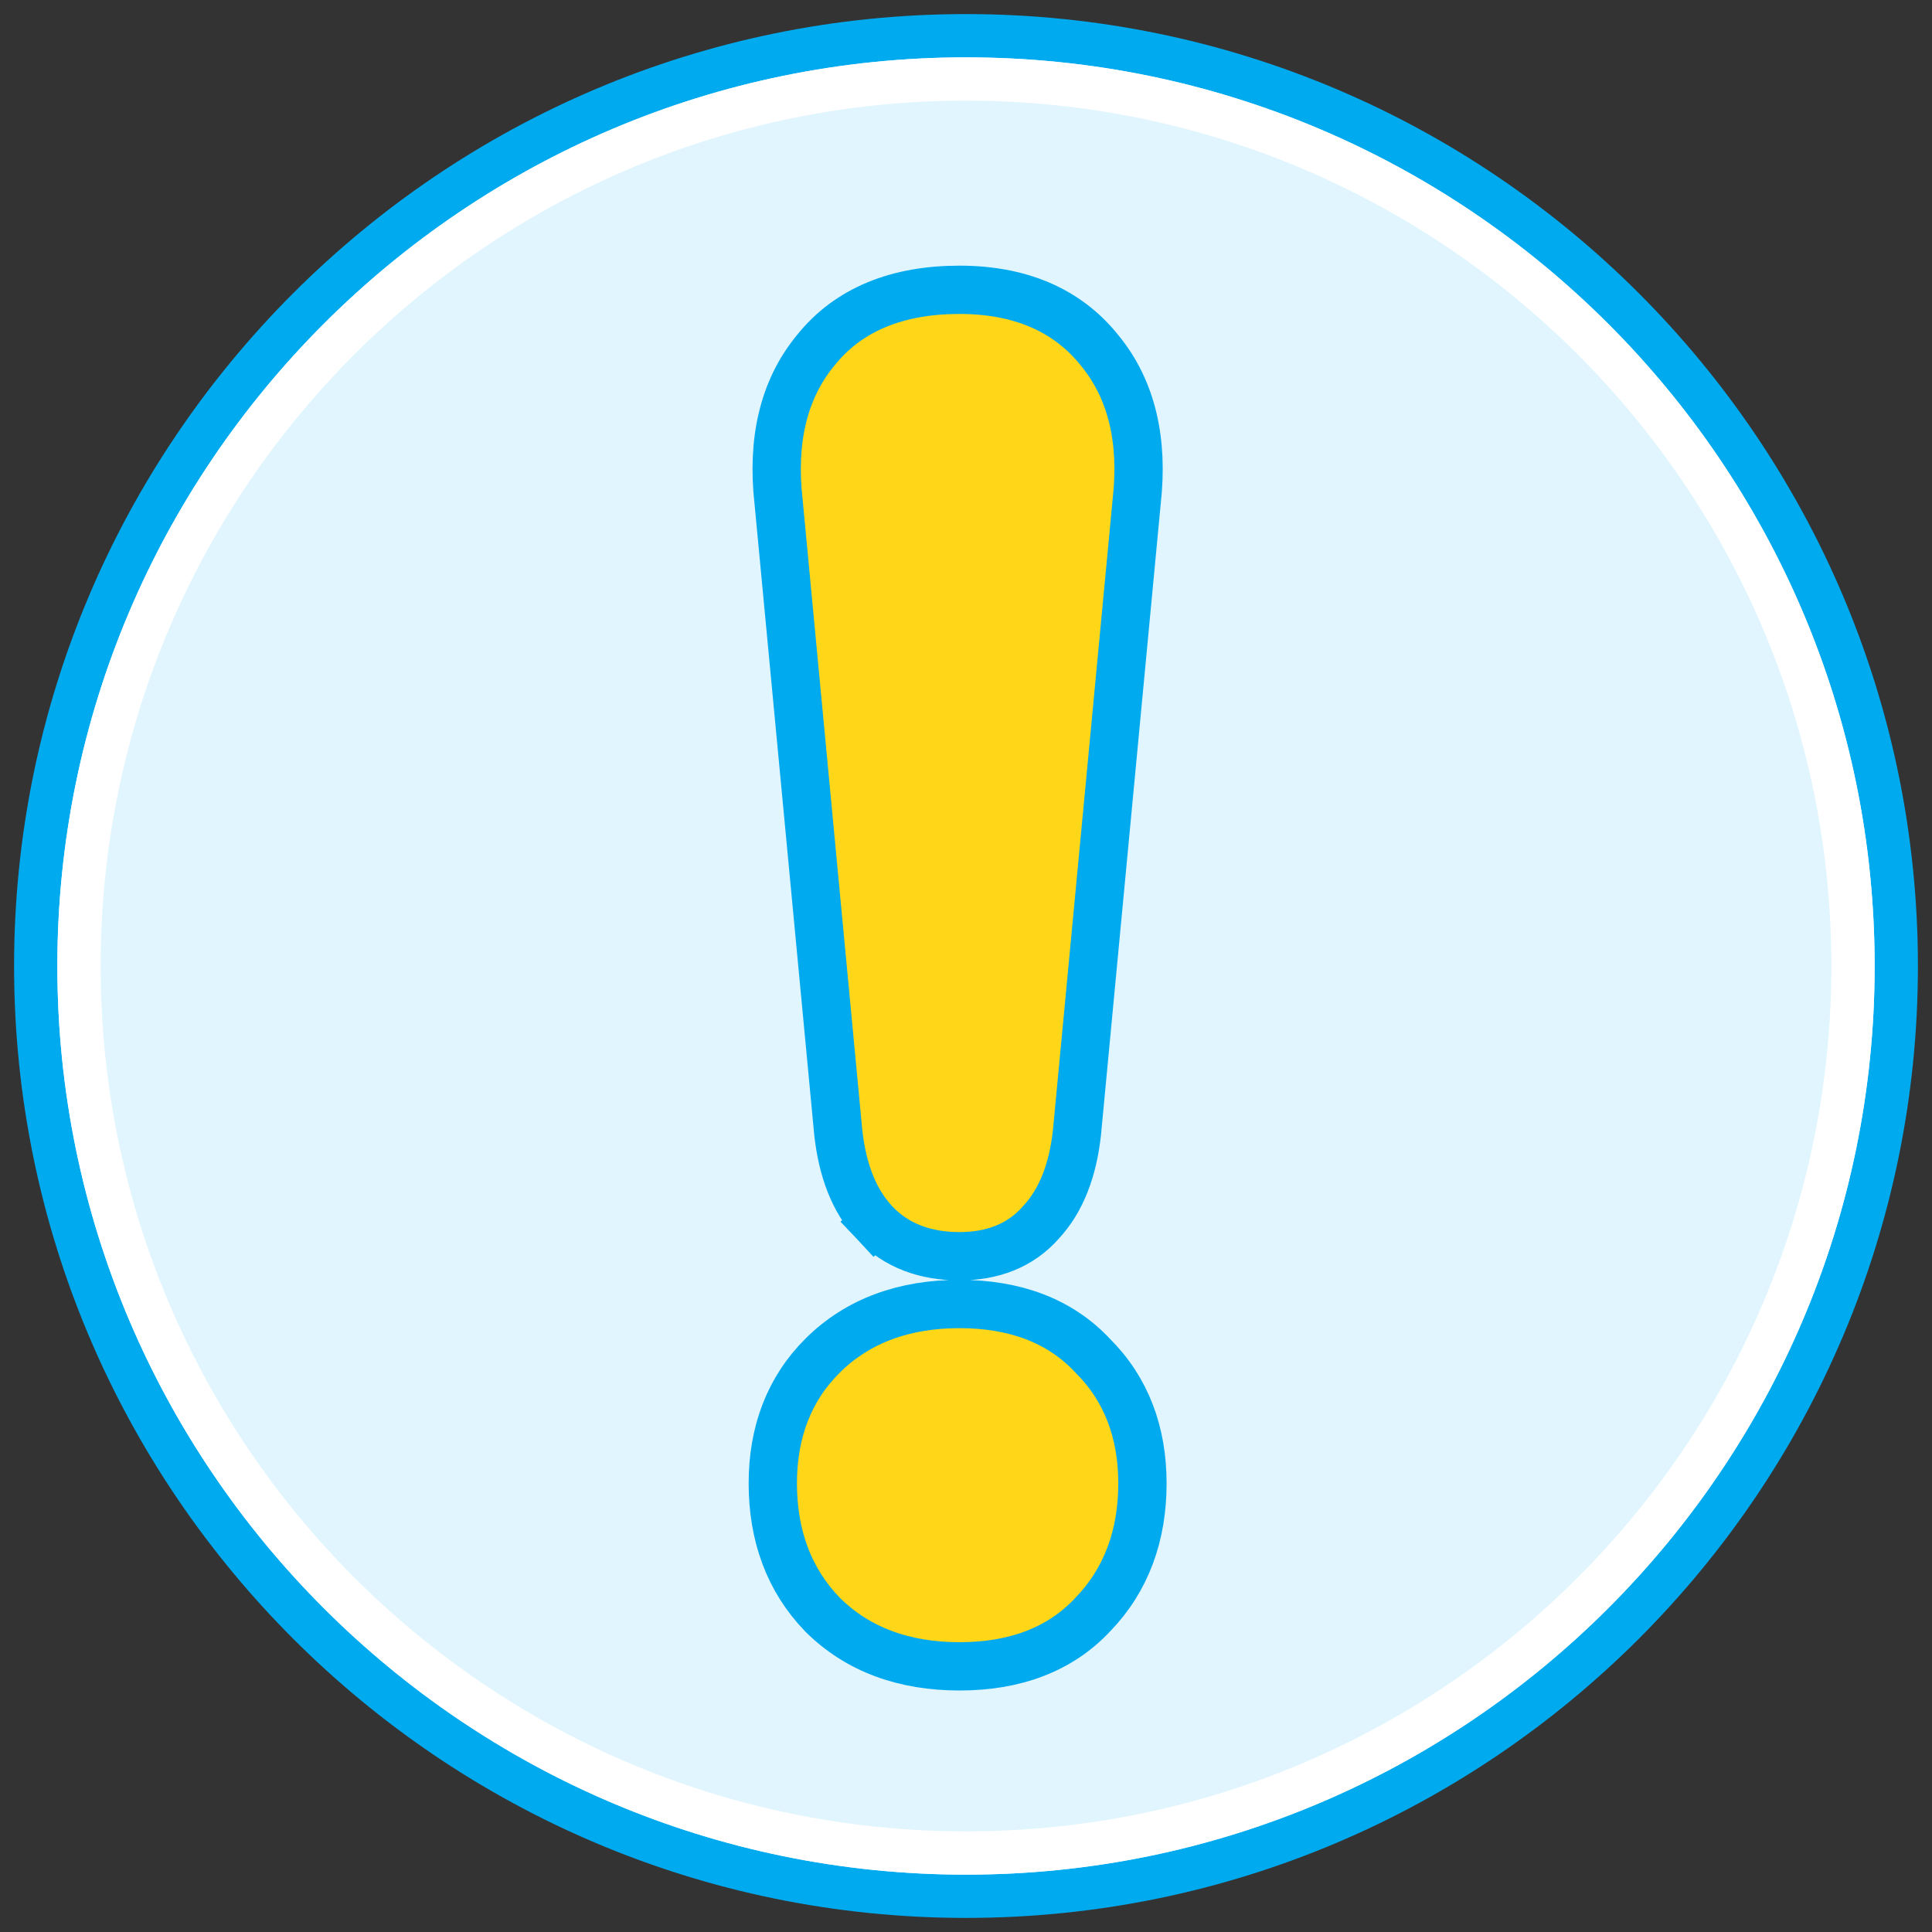
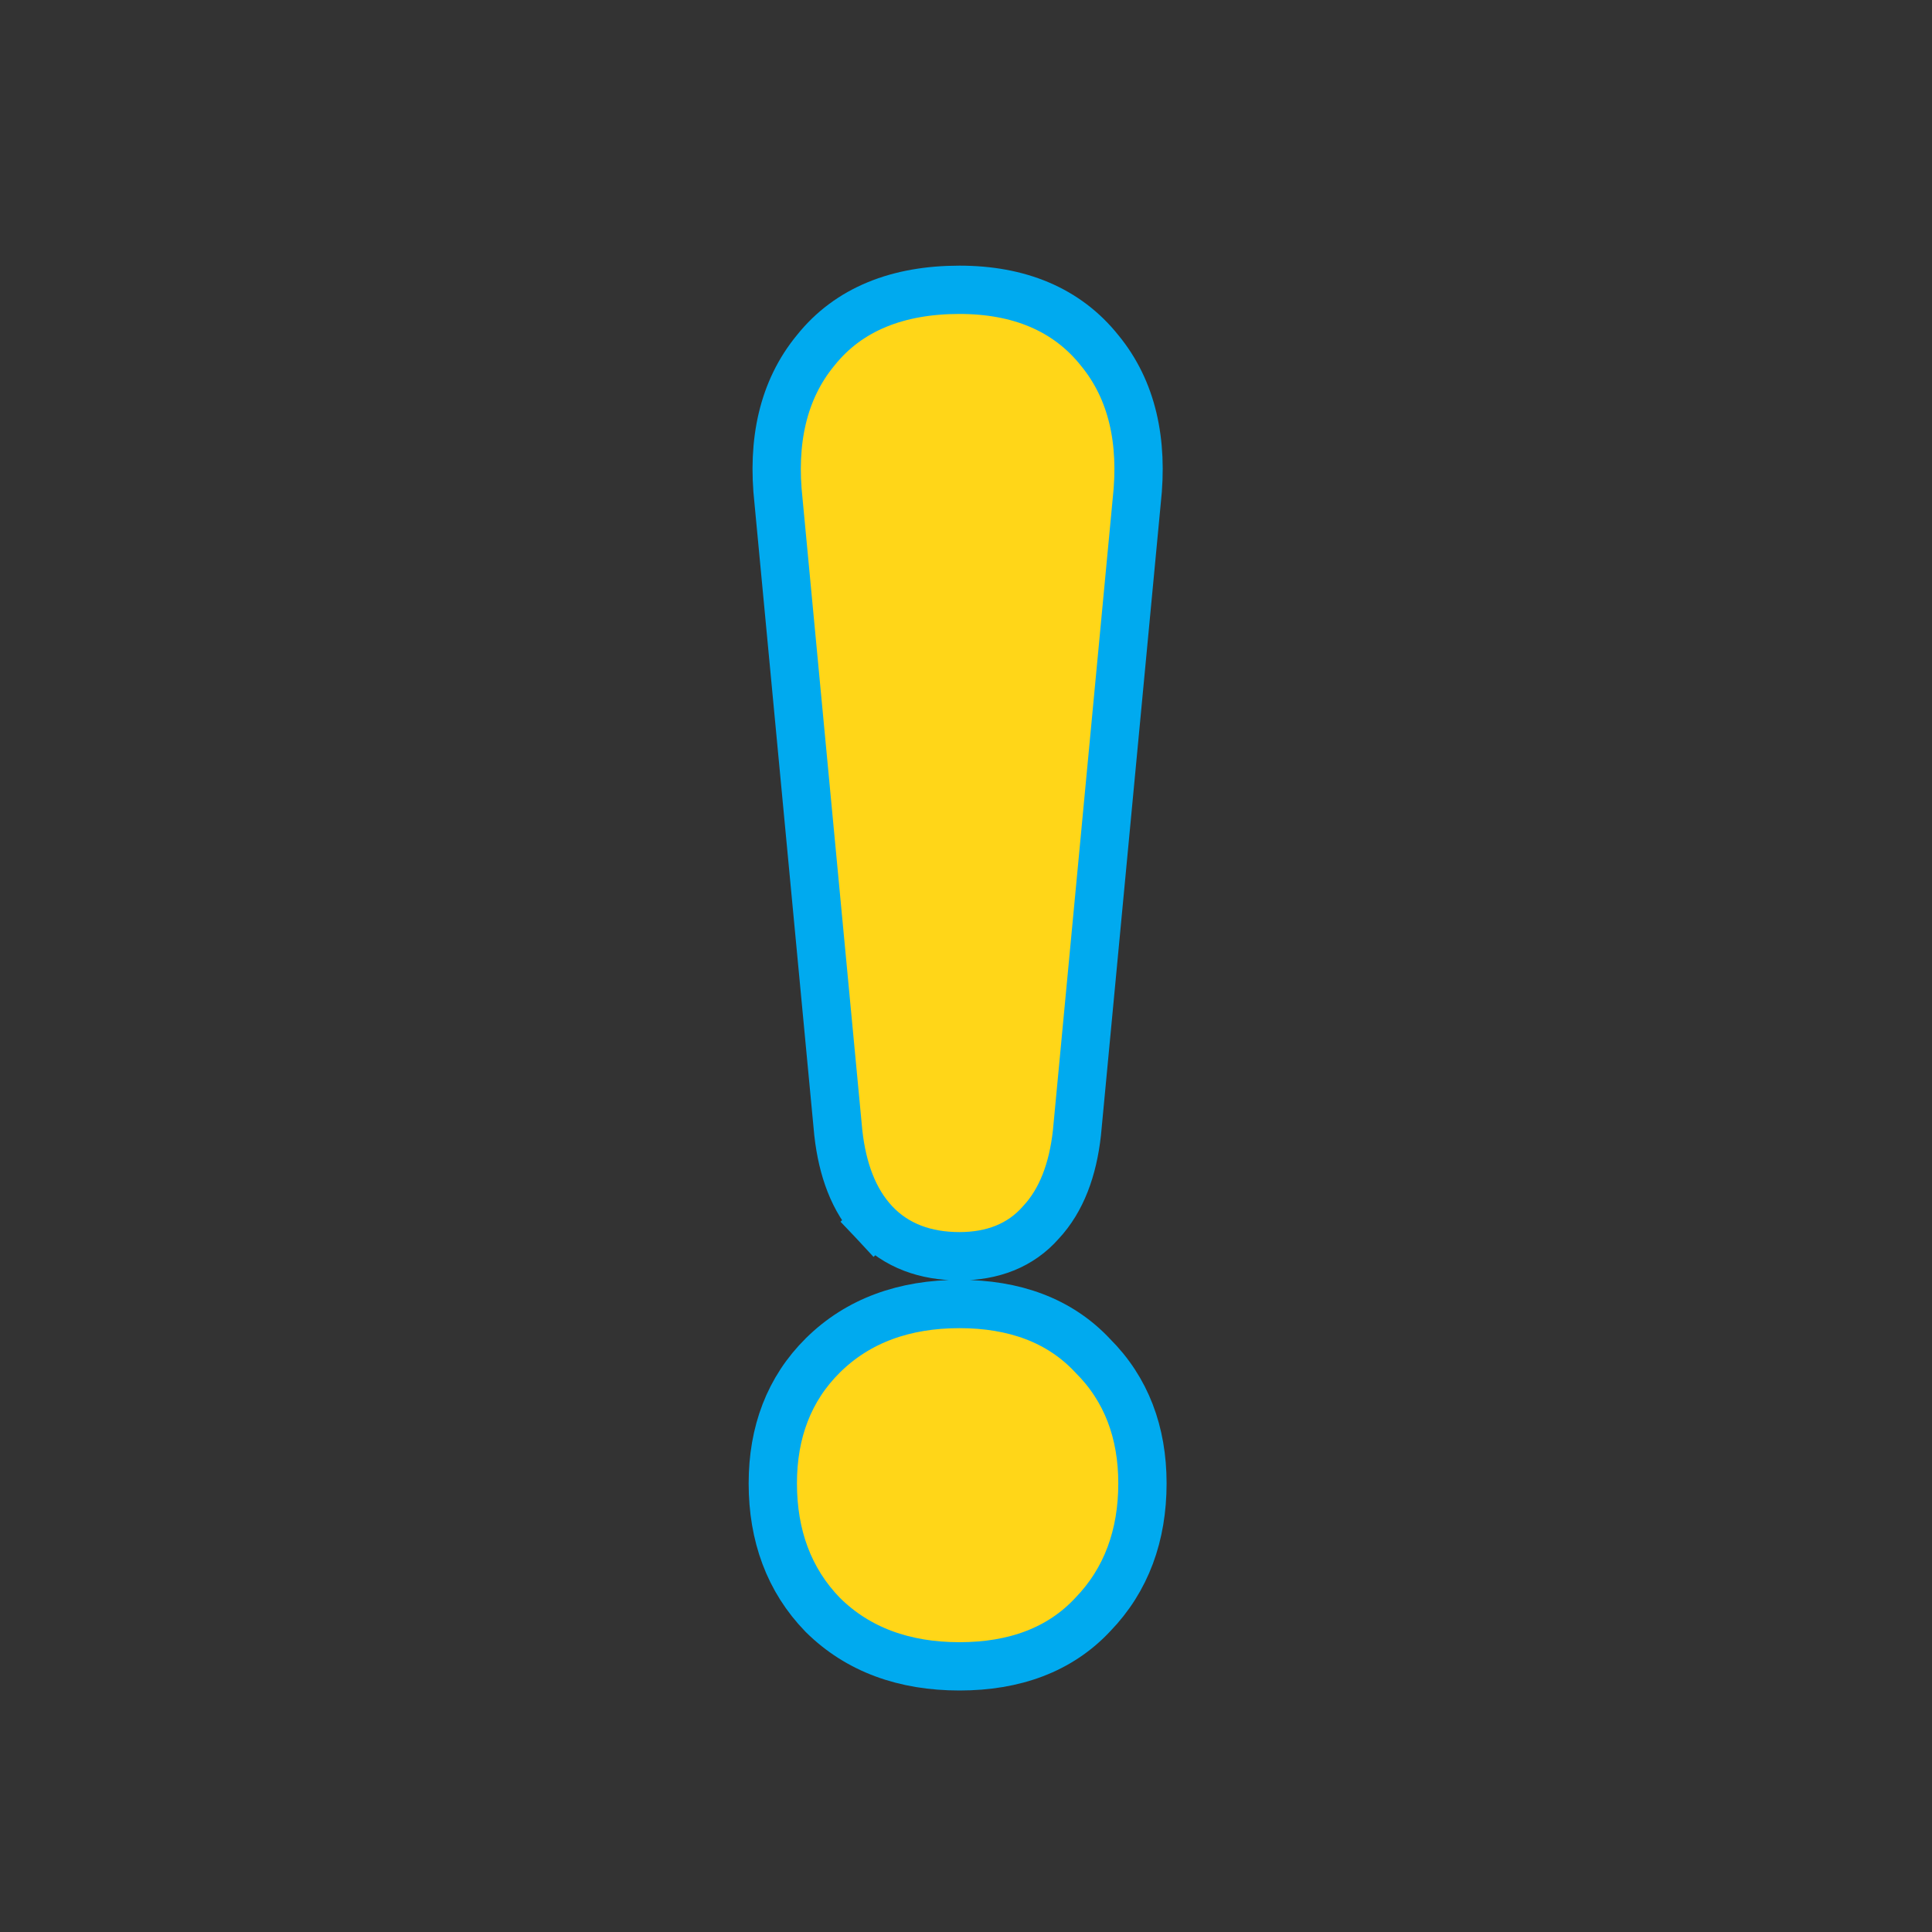
<svg xmlns="http://www.w3.org/2000/svg" width="80" height="80" viewBox="0 0 80 80" fill="none">
  <rect x="0" y="0" width="80" height="80" fill="#333333" stroke="none" />
-   <path d="M40 78.521C61.275 78.521 78.521 61.274 78.521 40C78.521 18.726 61.275 1.479 40 1.479C18.726 1.479 1.479 18.726 1.479 40C1.479 61.274 18.726 78.521 40 78.521Z" fill="#E1F5FE" />
-   <path d="M40 79.417C18.265 79.417 0.583 61.735 0.583 40C0.583 18.265 18.265 0.583 40 0.583C61.735 0.583 79.417 18.265 79.417 40C79.417 61.735 61.735 79.417 40 79.417ZM40 2.375C19.253 2.375 2.375 19.253 2.375 40C2.375 60.748 19.253 77.625 40 77.625C60.748 77.625 77.625 60.748 77.625 40C77.625 19.253 60.748 2.375 40 2.375Z" fill="#00AAEF" />
-   <path d="M40 77.625C19.253 77.625 2.375 60.748 2.375 40C2.375 19.253 19.253 2.375 40 2.375C60.748 2.375 77.625 19.253 77.625 40C77.625 60.748 60.748 77.625 40 77.625ZM40 4.167C20.241 4.167 4.167 20.241 4.167 40C4.167 59.758 20.241 75.833 40 75.833C59.758 75.833 75.833 59.758 75.833 40C75.833 20.241 59.758 4.167 40 4.167Z" fill="white" />
  <path d="M34.712 46.905L34.713 46.914L34.714 46.922C34.883 48.428 35.348 49.707 36.216 50.632L36.945 49.947L36.216 50.632C37.115 51.589 38.331 52.018 39.73 52.018C41.084 52.018 42.257 51.584 43.103 50.617C43.963 49.694 44.424 48.42 44.592 46.922L44.593 46.914L44.594 46.905L47.069 20.752C47.345 18.279 46.884 16.152 45.536 14.513C44.171 12.799 42.177 12 39.73 12C37.199 12 35.144 12.788 33.77 14.513C32.422 16.152 31.961 18.279 32.237 20.752L34.712 46.905ZM34.061 66.86L34.069 66.868L34.076 66.875C35.535 68.318 37.456 69 39.73 69C41.997 69 43.886 68.321 45.253 66.852C46.64 65.417 47.306 63.577 47.306 61.421C47.306 59.313 46.637 57.52 45.245 56.136C43.88 54.672 41.993 53.996 39.73 53.996C37.456 53.996 35.535 54.678 34.076 56.121C32.674 57.507 32 59.306 32 61.421C32 63.581 32.669 65.424 34.061 66.86Z" fill="#FFD618" stroke="#00AAEF" stroke-width="2" />
</svg>